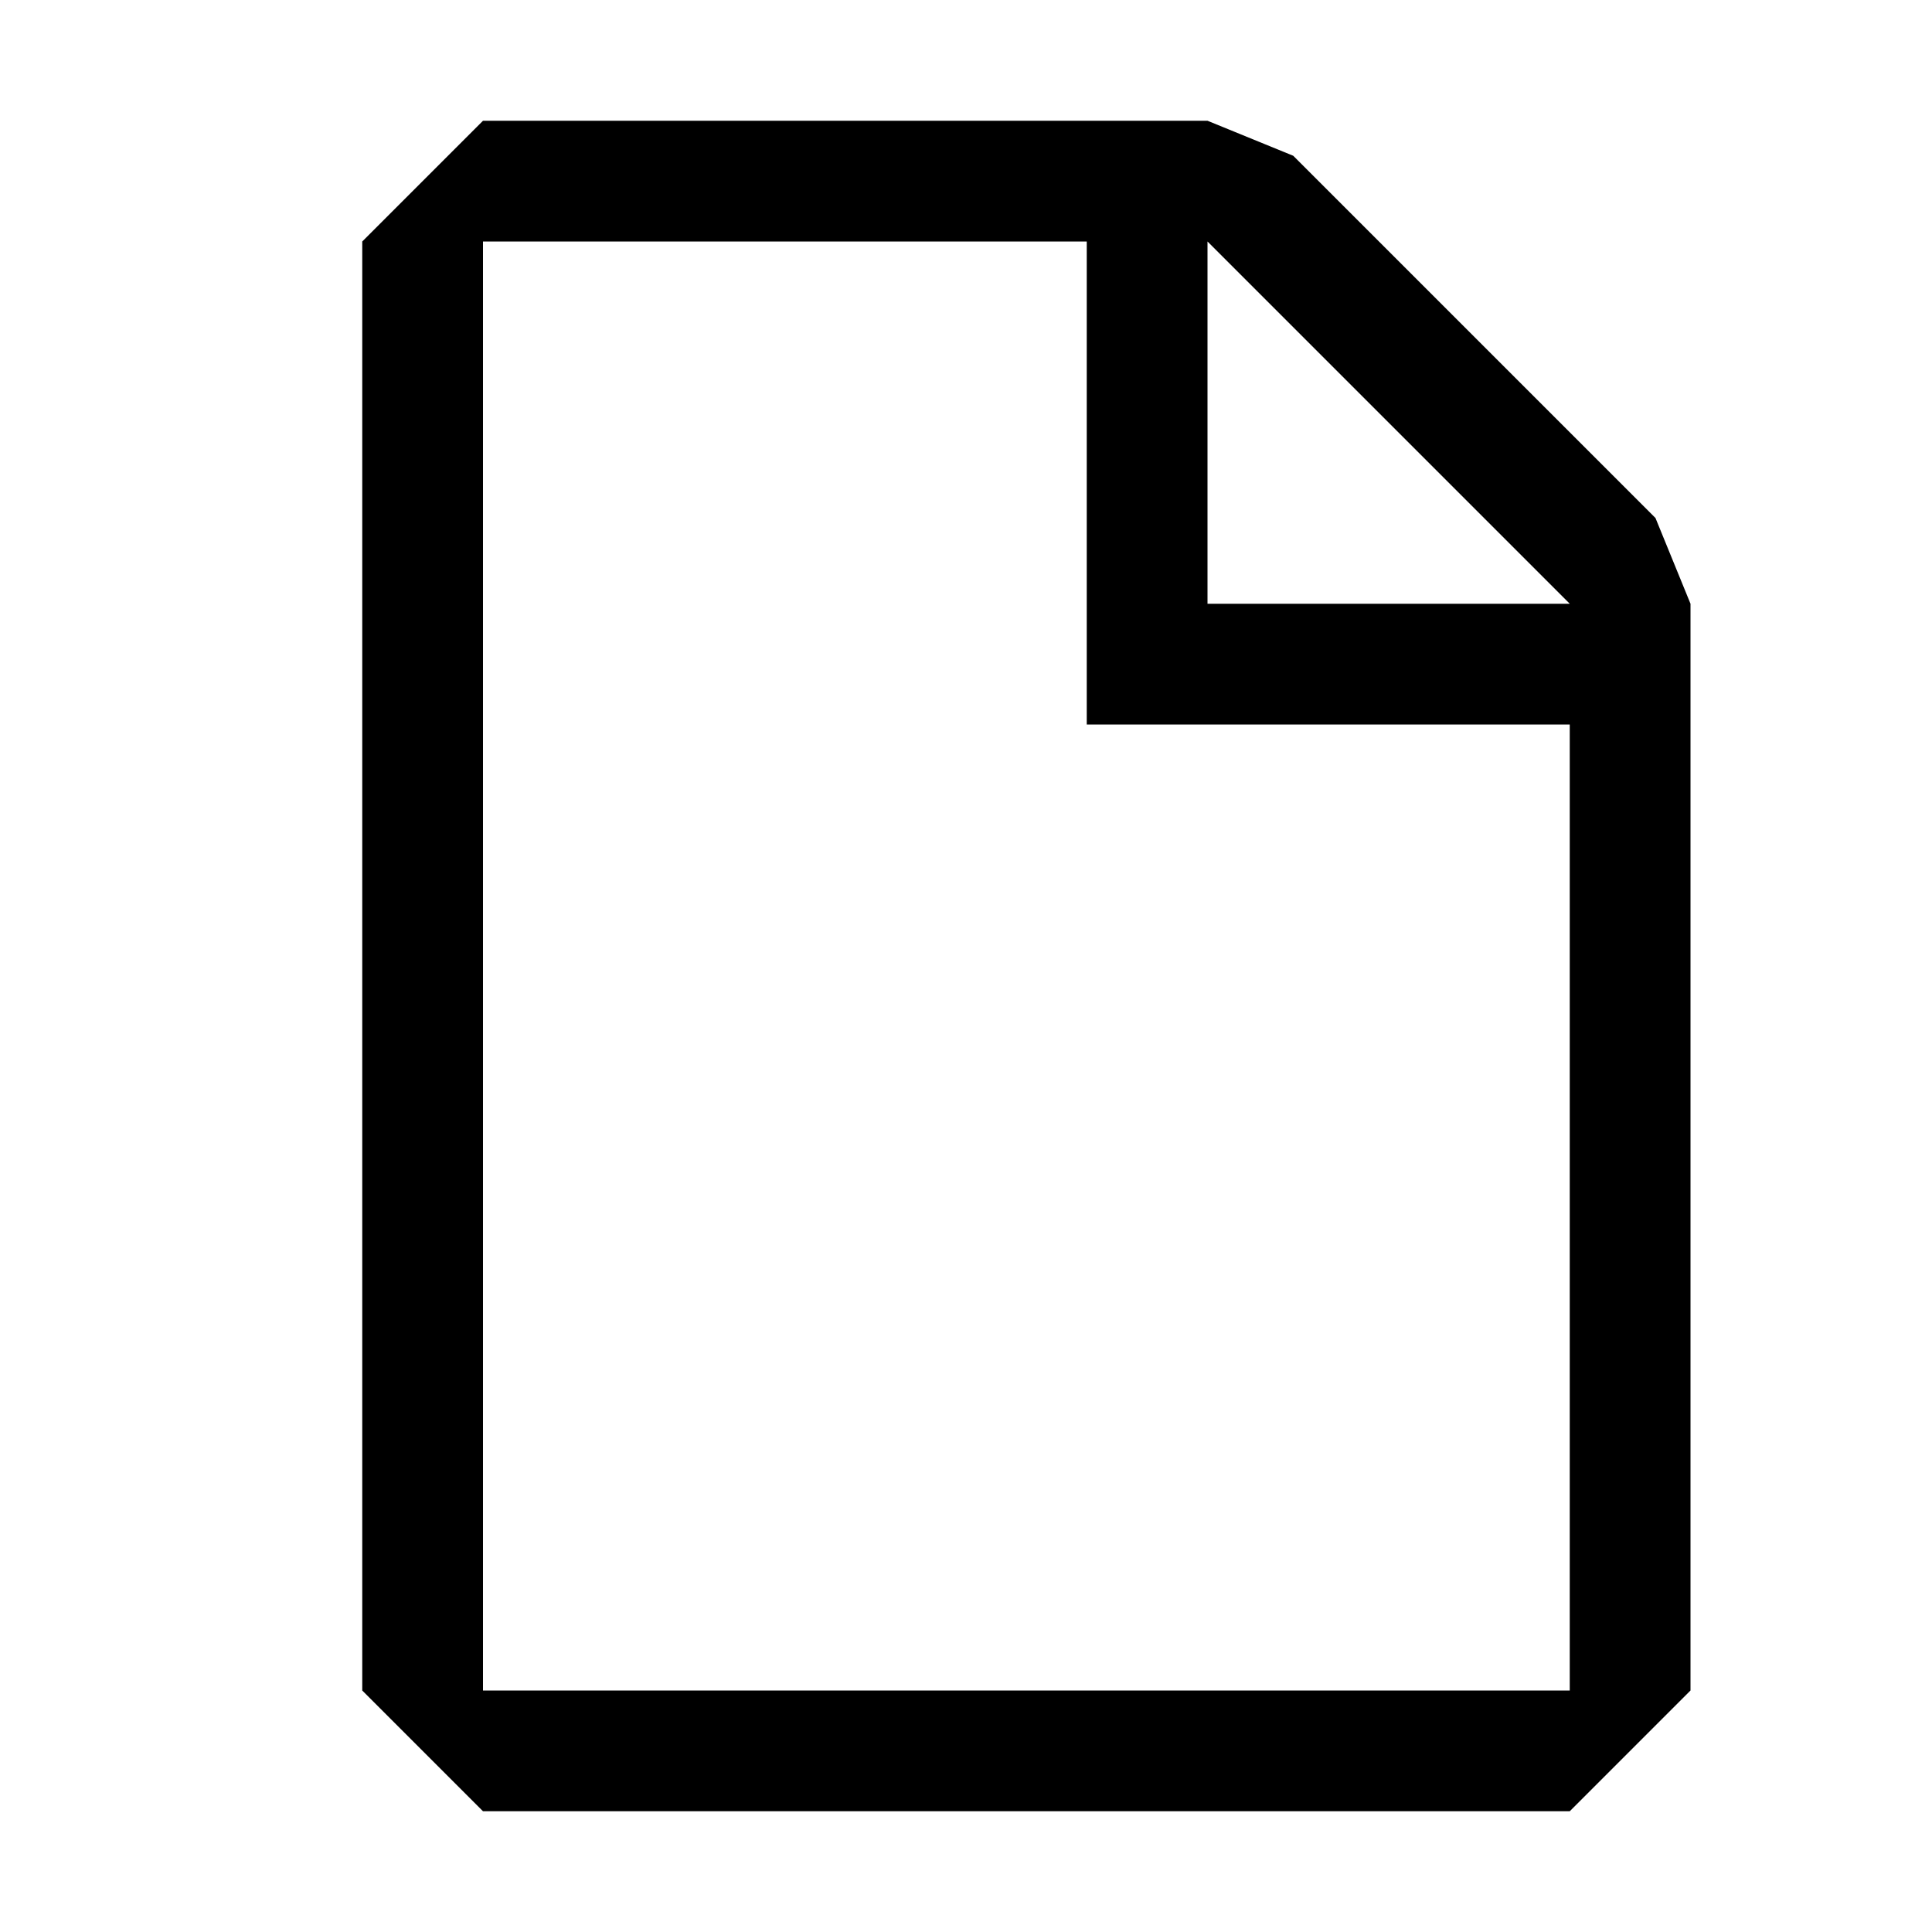
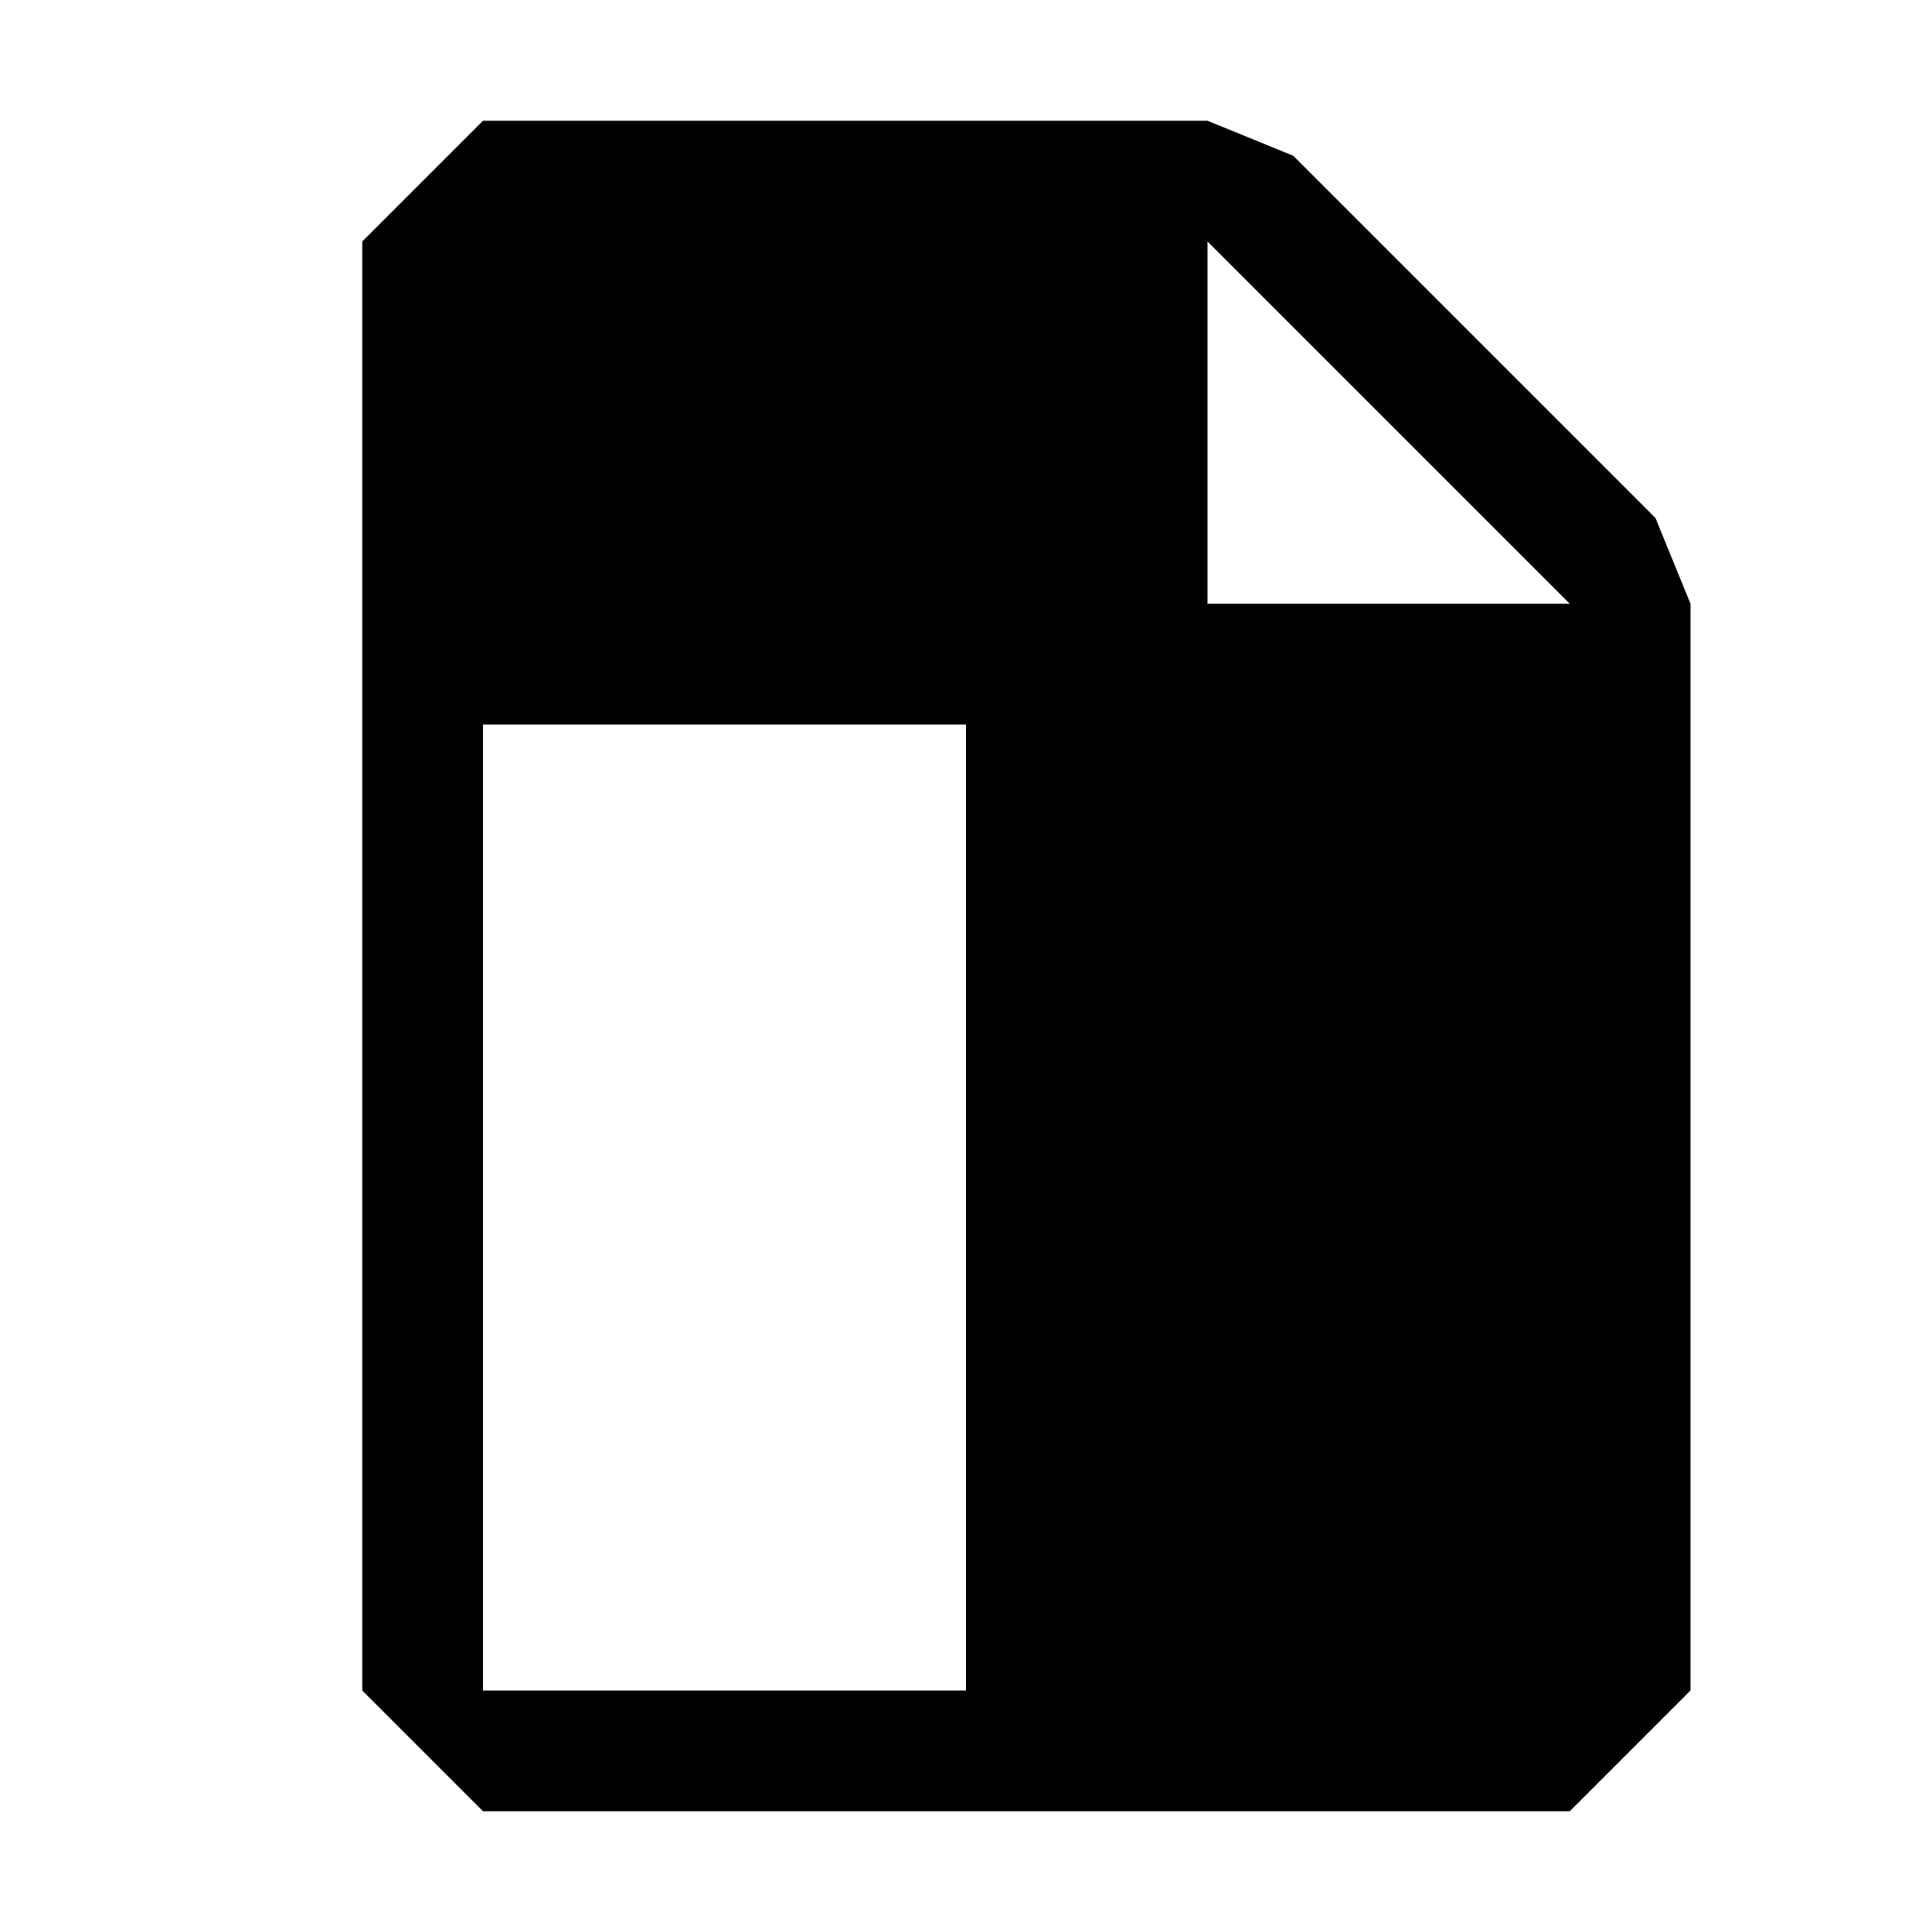
<svg xmlns="http://www.w3.org/2000/svg" width="800px" height="800px" viewBox="0 0 16 16" fill="#000000">
-   <path fill-rule="evenodd" clip-rule="evenodd" d="M13.71 4.29l-3-3L10 1H4L3 2v12l1 1h9l1-1V5l-.29-.71zM13 14H4V2h5v4h4v8zm-3-9V2l3 3h-3z" />
+   <path fill-rule="evenodd" clip-rule="evenodd" d="M13.71 4.29l-3-3L10 1H4L3 2v12l1 1h9l1-1V5l-.29-.71zM13 14H4V2v4h4v8zm-3-9V2l3 3h-3z" />
</svg>